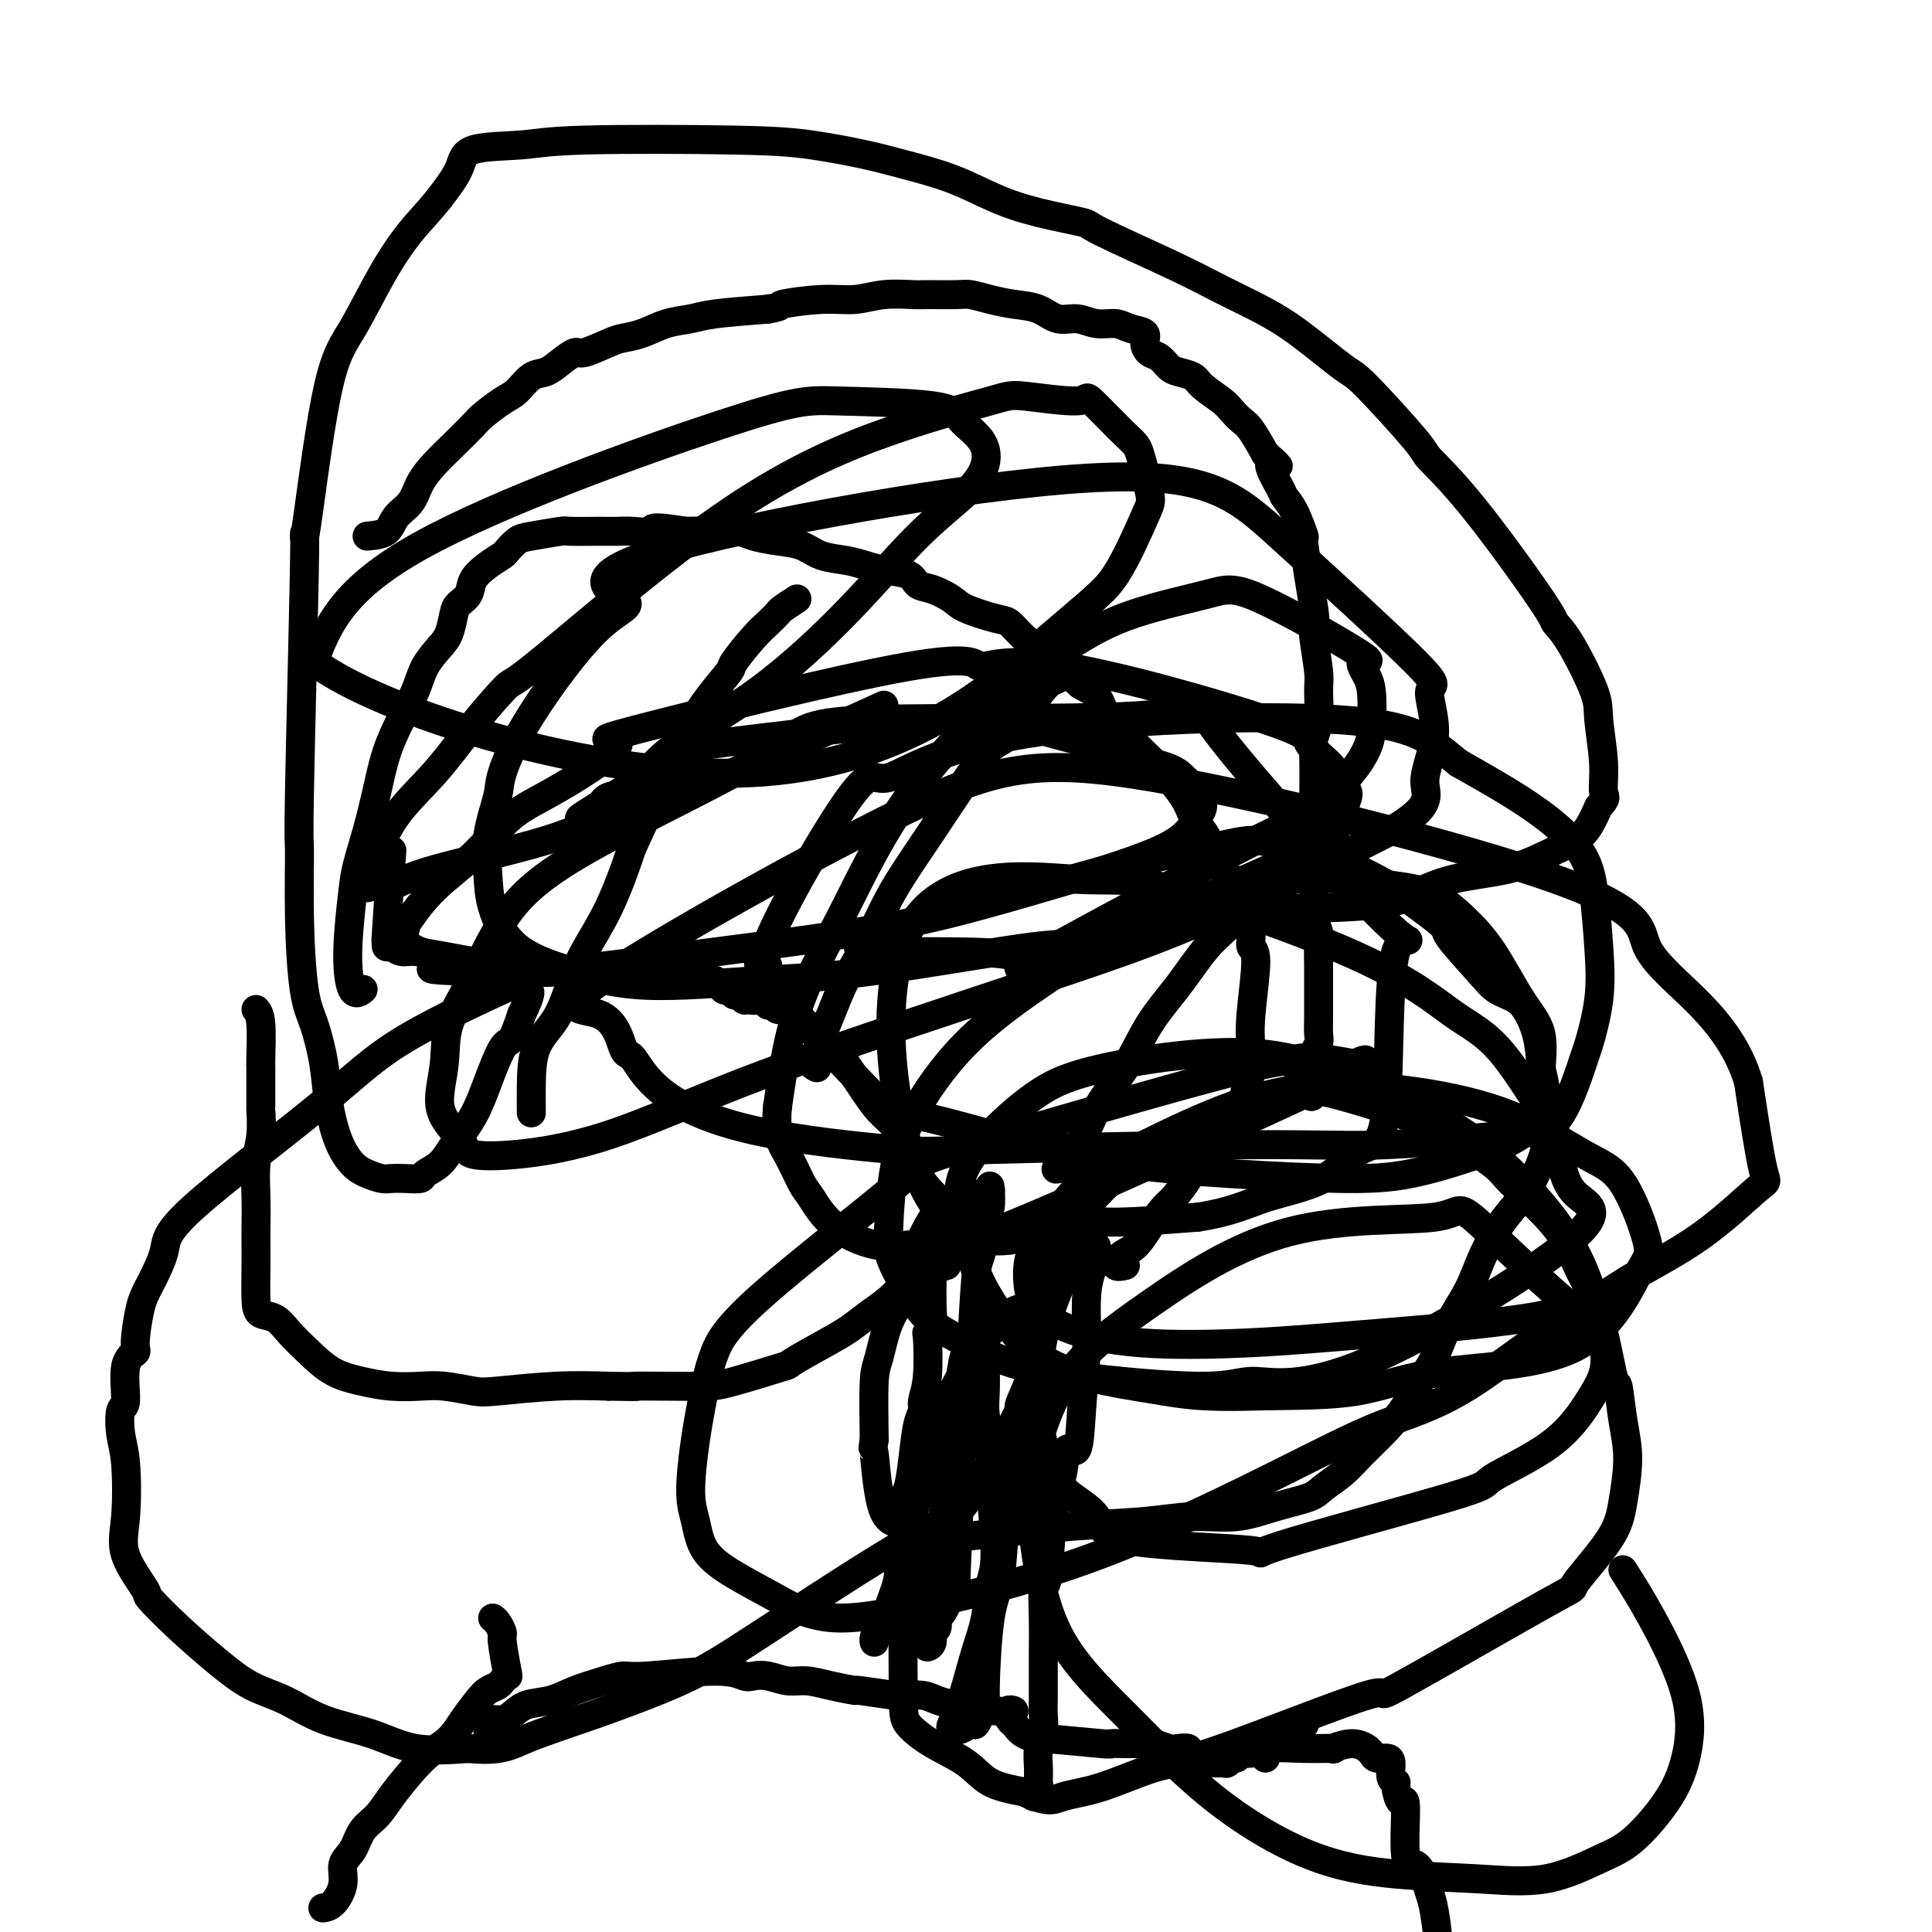
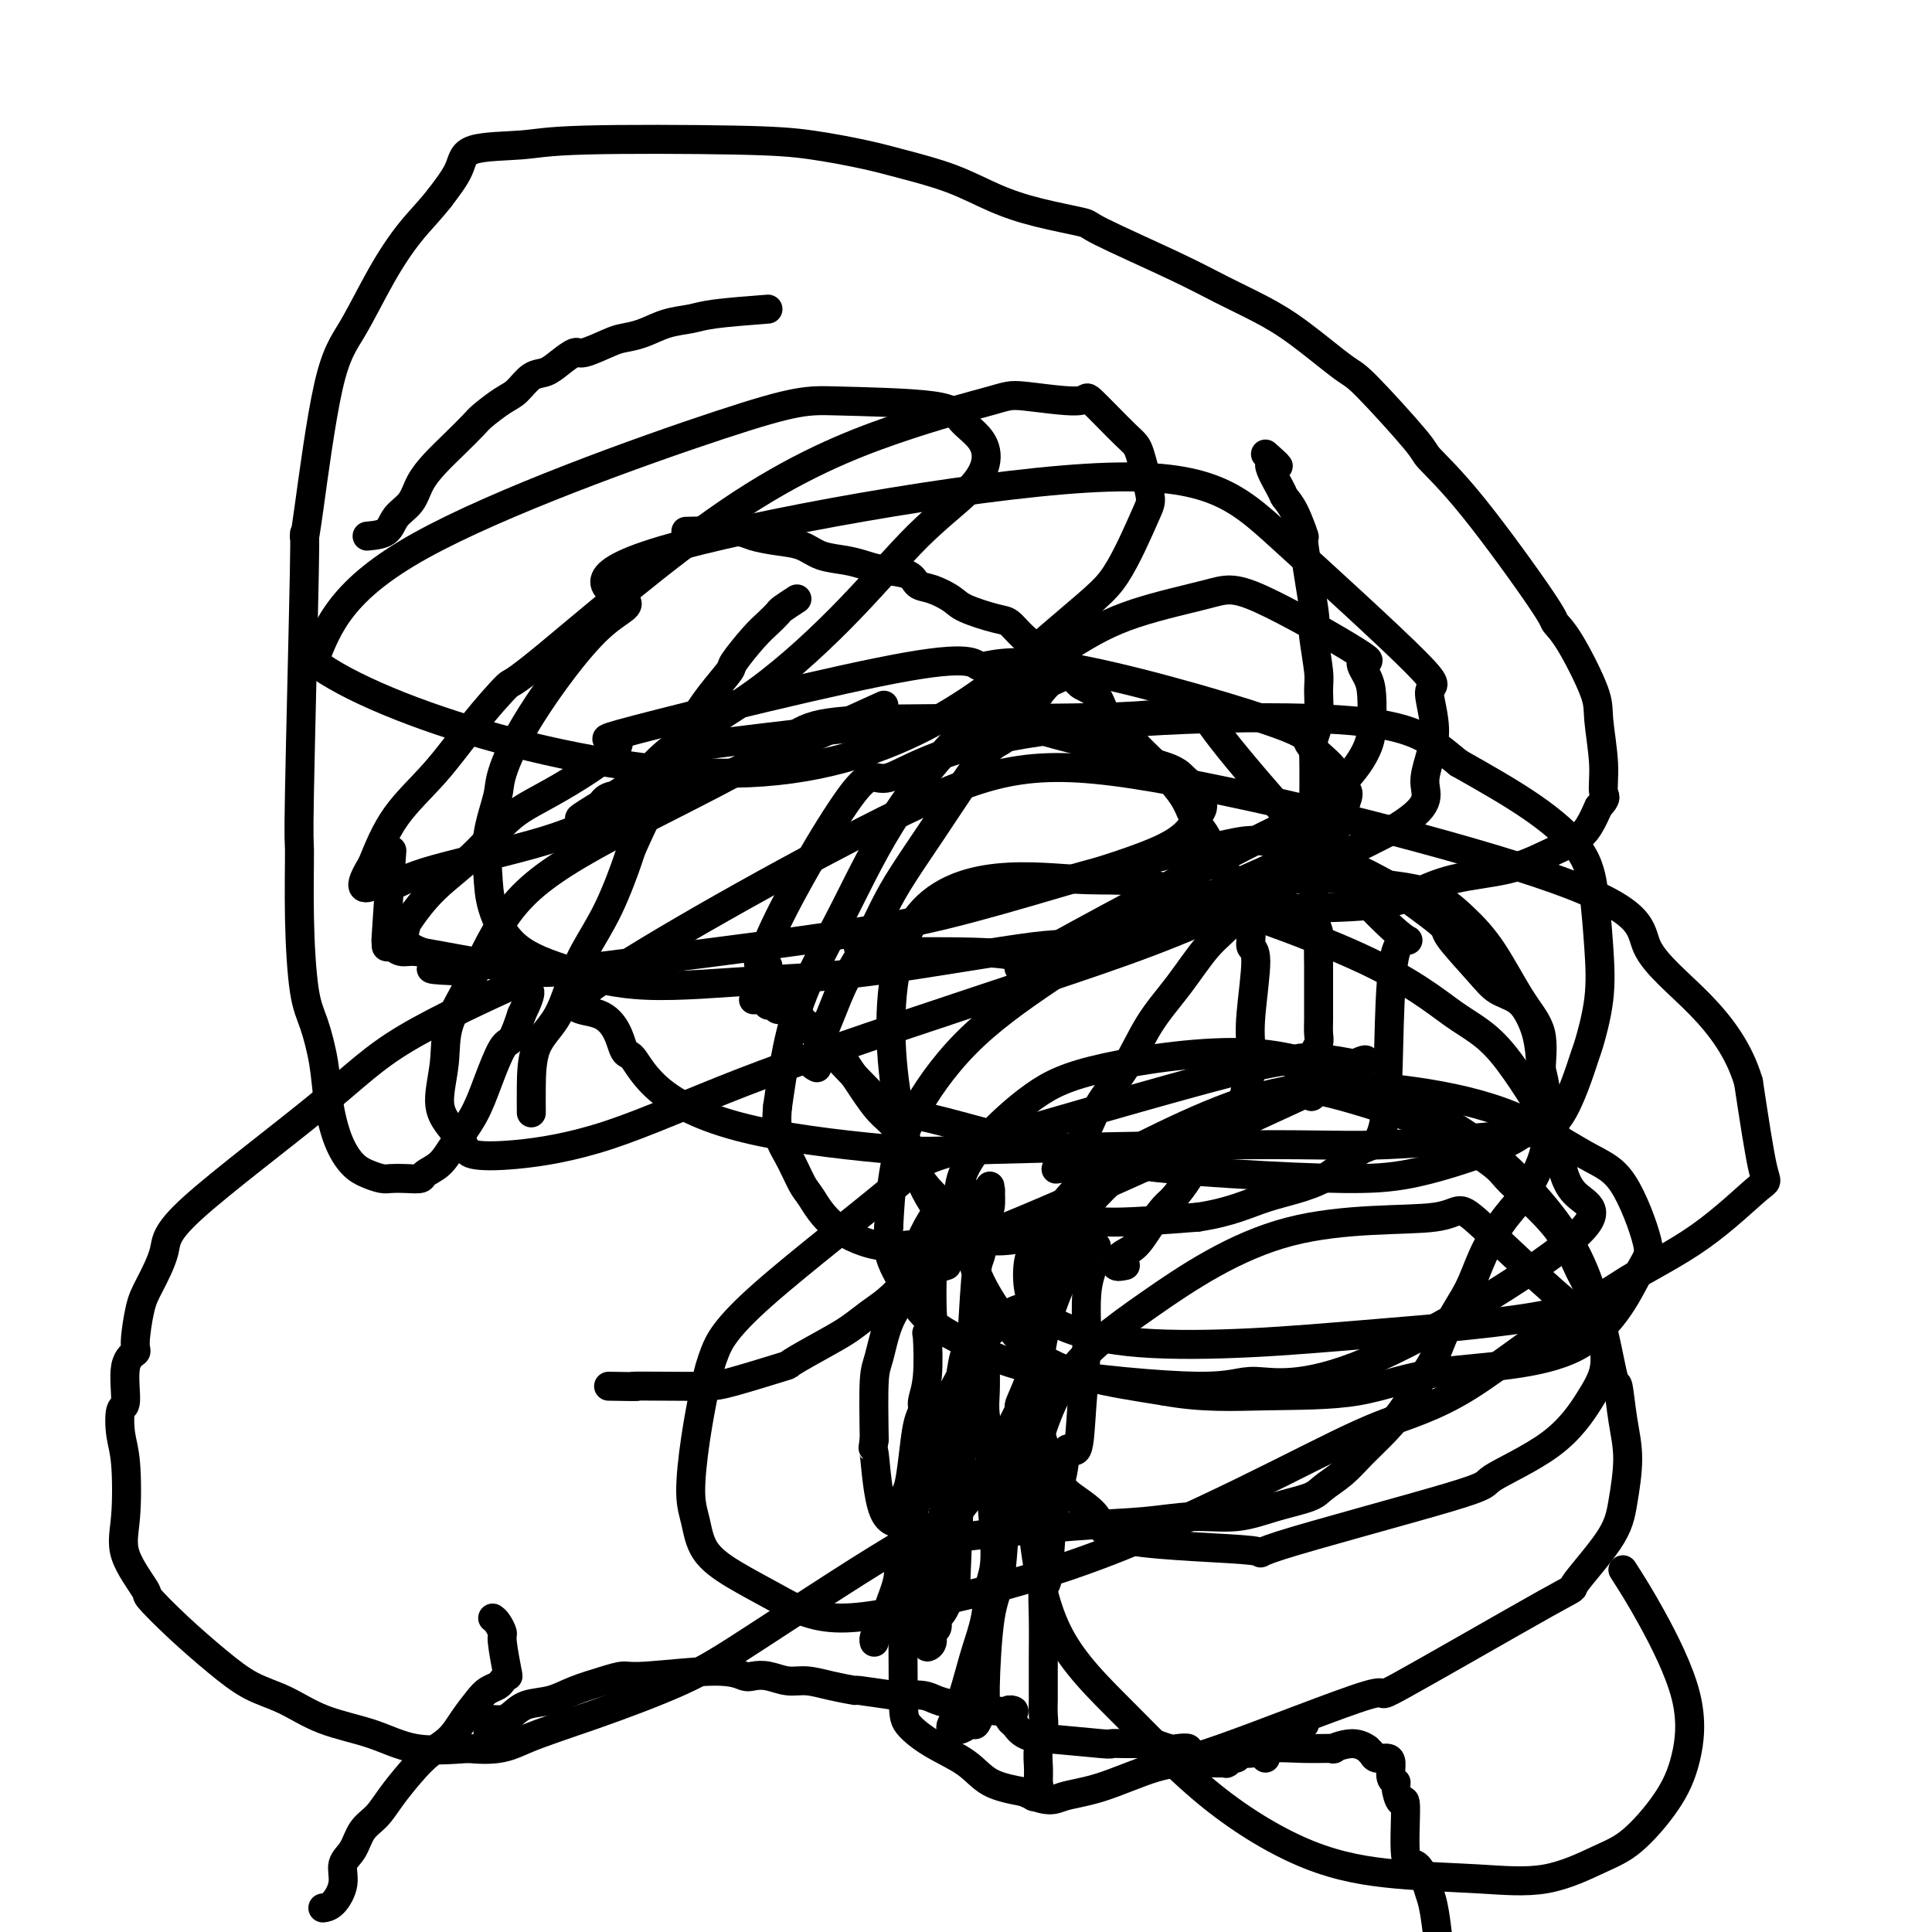
<svg xmlns="http://www.w3.org/2000/svg" viewBox="0 0 400 400" version="1.1">
  <g fill="none" stroke="#000000" stroke-width="6" stroke-linecap="round" stroke-linejoin="round">
    <path d="M101,362c0.017,-2.001 0.035,-4.002 0,-5c-0.035,-0.998 -0.121,-0.992 0,-1c0.121,-0.008 0.450,-0.029 1,0c0.550,0.029 1.320,0.107 2,0c0.680,-0.107 1.269,-0.399 2,-1c0.731,-0.601 1.603,-1.510 3,-2c1.397,-0.490 3.319,-0.561 5,-1c1.681,-0.439 3.121,-1.247 5,-2c1.879,-0.753 4.198,-1.452 6,-2c1.802,-0.548 3.087,-0.945 4,-1c0.913,-0.055 1.454,0.233 5,0c3.546,-0.233 10.097,-0.987 14,-1c3.903,-0.013 5.159,0.714 6,1c0.841,0.286 1.269,0.132 2,0c0.731,-0.132 1.767,-0.242 3,0c1.233,0.242 2.663,0.834 4,1c1.337,0.166 2.580,-0.095 4,0c1.420,0.095 3.018,0.548 5,1c1.982,0.452 4.348,0.905 5,1c0.652,0.095 -0.410,-0.168 1,0c1.410,0.168 5.291,0.767 7,1c1.709,0.233 1.246,0.100 2,0c0.754,-0.100 2.725,-0.167 4,0c1.275,0.167 1.853,0.567 3,1c1.147,0.433 2.864,0.900 4,1c1.136,0.100 1.690,-0.165 2,0c0.310,0.165 0.374,0.762 1,1c0.626,0.238 1.813,0.119 3,0" />
    <path d="M204,354c8.105,0.970 5.869,-0.104 5,0c-0.869,0.104 -0.369,1.386 0,2c0.369,0.614 0.608,0.561 1,1c0.392,0.439 0.936,1.372 2,2c1.064,0.628 2.648,0.953 3,1c0.352,0.047 -0.527,-0.184 2,0c2.527,0.184 8.460,0.782 11,1c2.540,0.218 1.687,0.058 2,0c0.313,-0.058 1.793,-0.012 3,0c1.207,0.012 2.143,-0.011 3,0c0.857,0.011 1.635,0.055 2,0c0.365,-0.055 0.316,-0.208 1,0c0.684,0.208 2.100,0.777 3,1c0.900,0.223 1.285,0.098 2,0c0.715,-0.098 1.761,-0.171 2,0c0.239,0.171 -0.329,0.585 0,1c0.329,0.415 1.553,0.829 2,1c0.447,0.171 0.115,0.098 0,0c-0.115,-0.098 -0.013,-0.222 0,0c0.013,0.222 -0.063,0.791 0,1c0.063,0.209 0.265,0.057 1,0c0.735,-0.057 2.004,-0.019 3,0c0.996,0.019 1.721,0.020 2,0c0.279,-0.020 0.114,-0.061 0,0c-0.114,0.061 -0.175,0.222 0,0c0.175,-0.222 0.586,-0.829 1,-1c0.414,-0.171 0.833,0.094 1,0c0.167,-0.094 0.084,-0.547 0,-1" />
    <path d="M256,363c6.523,0.220 2.330,-0.730 1,-1c-1.330,-0.270 0.202,0.139 1,0c0.798,-0.139 0.861,-0.824 1,-1c0.139,-0.176 0.353,0.159 1,0c0.647,-0.159 1.727,-0.813 2,-1c0.273,-0.187 -0.260,0.093 0,0c0.260,-0.093 1.312,-0.560 2,-1c0.688,-0.440 1.011,-0.854 1,-1c-0.011,-0.146 -0.358,-0.025 0,0c0.358,0.025 1.420,-0.046 2,0c0.580,0.046 0.677,0.208 1,0c0.323,-0.208 0.871,-0.788 1,-1c0.129,-0.212 -0.161,-0.057 0,0c0.161,0.057 0.774,0.015 1,0c0.226,-0.015 0.065,-0.004 0,0c-0.065,0.004 -0.032,0.002 0,0" />
    <path d="M196,262c-1.267,0.401 -2.535,0.803 -3,1c-0.465,0.197 -0.128,0.191 0,0c0.128,-0.191 0.048,-0.566 0,1c-0.048,1.566 -0.064,5.072 0,7c0.064,1.928 0.209,2.278 0,3c-0.209,0.722 -0.773,1.818 -1,2c-0.227,0.182 -0.116,-0.548 0,1c0.116,1.548 0.238,5.374 0,8c-0.238,2.626 -0.837,4.052 -1,5c-0.163,0.948 0.110,1.420 0,2c-0.110,0.580 -0.603,1.270 -1,3c-0.397,1.730 -0.699,4.500 -1,7c-0.301,2.500 -0.602,4.731 -1,6c-0.398,1.269 -0.894,1.578 -1,3c-0.106,1.422 0.178,3.957 0,6c-0.178,2.043 -0.817,3.594 -1,5c-0.183,1.406 0.091,2.666 0,4c-0.091,1.334 -0.545,2.742 -1,4c-0.455,1.258 -0.909,2.364 -1,3c-0.091,0.636 0.182,0.800 0,1c-0.182,0.200 -0.819,0.436 -1,1c-0.181,0.564 0.095,1.458 0,2c-0.095,0.542 -0.562,0.733 -1,1c-0.438,0.267 -0.849,0.610 -1,1c-0.151,0.390 -0.043,0.826 0,1c0.043,0.174 0.022,0.087 0,0" />
    <path d="M226,263c-0.416,1.364 -0.831,2.729 -1,5c-0.169,2.271 -0.091,5.449 0,7c0.091,1.551 0.194,1.476 0,4c-0.194,2.524 -0.686,7.647 -1,12c-0.314,4.353 -0.451,7.934 -1,9c-0.549,1.066 -1.510,-0.384 -2,0c-0.490,0.384 -0.510,2.601 -1,5c-0.490,2.399 -1.452,4.979 -2,9c-0.548,4.021 -0.683,9.483 -1,12c-0.317,2.517 -0.817,2.091 -1,3c-0.183,0.909 -0.049,3.155 0,6c0.049,2.845 0.013,6.288 0,8c-0.013,1.712 -0.002,1.693 0,3c0.002,1.307 -0.003,3.942 0,5c0.003,1.058 0.015,0.541 0,1c-0.015,0.459 -0.057,1.895 0,3c0.057,1.105 0.212,1.879 0,3c-0.212,1.121 -0.793,2.590 -1,4c-0.207,1.410 -0.041,2.760 0,4c0.041,1.240 -0.041,2.371 0,3c0.041,0.629 0.207,0.757 0,1c-0.207,0.243 -0.788,0.601 -1,1c-0.212,0.399 -0.057,0.838 0,1c0.057,0.162 0.016,0.046 0,0c-0.016,-0.046 -0.008,-0.023 0,0" />
    <path d="M227,258c-0.782,-0.072 -1.564,-0.144 -2,0c-0.436,0.144 -0.526,0.503 -1,1c-0.474,0.497 -1.333,1.132 -2,2c-0.667,0.868 -1.141,1.968 -2,4c-0.859,2.032 -2.104,4.997 -3,8c-0.896,3.003 -1.443,6.046 -2,10c-0.557,3.954 -1.122,8.820 -2,13c-0.878,4.180 -2.067,7.673 -3,11c-0.933,3.327 -1.608,6.487 -2,10c-0.392,3.513 -0.500,7.377 -1,10c-0.500,2.623 -1.391,4.003 -2,8c-0.609,3.997 -0.936,10.611 -1,14c-0.064,3.389 0.134,3.553 0,4c-0.134,0.447 -0.600,1.178 -1,2c-0.400,0.822 -0.733,1.737 -1,2c-0.267,0.263 -0.467,-0.125 -1,0c-0.533,0.125 -1.397,0.763 -2,1c-0.603,0.237 -0.944,0.075 -1,0c-0.056,-0.075 0.173,-0.061 0,0c-0.173,0.061 -0.748,0.171 -1,0c-0.252,-0.171 -0.180,-0.622 0,-1c0.180,-0.378 0.467,-0.681 1,-2c0.533,-1.319 1.310,-3.653 2,-6c0.690,-2.347 1.293,-4.706 2,-7c0.707,-2.294 1.520,-4.522 2,-7c0.480,-2.478 0.629,-5.206 1,-7c0.371,-1.794 0.963,-2.656 1,-6c0.037,-3.344 -0.482,-9.172 -1,-15" />
    <path d="M205,307c-0.094,-3.830 0.171,-5.906 0,-8c-0.171,-2.094 -0.778,-4.205 -1,-6c-0.222,-1.795 -0.060,-3.275 0,-5c0.060,-1.725 0.016,-3.695 0,-5c-0.016,-1.305 -0.004,-1.945 0,-2c0.004,-0.055 0.002,0.475 0,0c-0.002,-0.475 -0.003,-1.955 0,-3c0.003,-1.045 0.011,-1.654 0,-2c-0.011,-0.346 -0.041,-0.428 0,-1c0.041,-0.572 0.155,-1.634 0,-2c-0.155,-0.366 -0.578,-0.037 -1,0c-0.422,0.037 -0.845,-0.218 -1,0c-0.155,0.218 -0.044,0.908 0,1c0.044,0.092 0.021,-0.413 0,0c-0.021,0.413 -0.038,1.745 0,3c0.038,1.255 0.133,2.433 0,3c-0.133,0.567 -0.495,0.523 -1,0c-0.505,-0.523 -1.155,-1.524 -2,4c-0.845,5.524 -1.887,17.573 -3,25c-1.113,7.427 -2.298,10.231 -3,13c-0.702,2.769 -0.921,5.503 -1,8c-0.079,2.497 -0.017,4.758 0,6c0.017,1.242 -0.011,1.464 0,2c0.011,0.536 0.059,1.385 0,2c-0.059,0.615 -0.227,0.995 0,1c0.227,0.005 0.848,-0.363 1,-1c0.152,-0.637 -0.164,-1.541 0,-2c0.164,-0.459 0.807,-0.474 1,-1c0.193,-0.526 -0.063,-1.565 0,-2c0.063,-0.435 0.447,-0.267 1,-1c0.553,-0.733 1.277,-2.366 2,-4" />
    <path d="M197,330c0.952,-1.570 0.833,-0.494 1,-5c0.167,-4.506 0.622,-14.594 1,-22c0.378,-7.406 0.679,-12.130 1,-15c0.321,-2.870 0.661,-3.884 1,-8c0.339,-4.116 0.678,-11.333 1,-15c0.322,-3.667 0.626,-3.784 1,-5c0.374,-1.216 0.818,-3.530 1,-5c0.182,-1.470 0.101,-2.096 0,-3c-0.101,-0.904 -0.222,-2.084 0,-3c0.222,-0.916 0.788,-1.566 1,-2c0.212,-0.434 0.071,-0.652 0,-1c-0.071,-0.348 -0.070,-0.825 0,0c0.070,0.825 0.211,2.953 0,4c-0.211,1.047 -0.775,1.013 -1,1c-0.225,-0.013 -0.113,-0.007 0,0" />
    <path d="M201,258c-0.328,-0.773 -0.657,-1.546 -1,-2c-0.343,-0.454 -0.701,-0.588 -1,-1c-0.299,-0.412 -0.541,-1.102 -1,-2c-0.459,-0.898 -1.137,-2.005 -2,-3c-0.863,-0.995 -1.910,-1.878 -3,-3c-1.090,-1.122 -2.221,-2.481 -3,-4c-0.779,-1.519 -1.205,-3.196 -2,-5c-0.795,-1.804 -1.957,-3.734 -3,-5c-1.043,-1.266 -1.965,-1.869 -3,-3c-1.035,-1.131 -2.183,-2.791 -3,-4c-0.817,-1.209 -1.302,-1.965 -2,-3c-0.698,-1.035 -1.609,-2.347 -2,-3c-0.391,-0.653 -0.262,-0.647 -1,-1c-0.738,-0.353 -2.344,-1.064 -3,-2c-0.656,-0.936 -0.364,-2.097 -1,-3c-0.636,-0.903 -2.202,-1.547 -3,-2c-0.798,-0.453 -0.829,-0.713 -1,-1c-0.171,-0.287 -0.481,-0.599 -1,-1c-0.519,-0.401 -1.248,-0.891 -2,-1c-0.752,-0.109 -1.526,0.163 -2,0c-0.474,-0.163 -0.648,-0.762 -1,-1c-0.352,-0.238 -0.883,-0.116 -1,0c-0.117,0.116 0.180,0.227 0,0c-0.180,-0.227 -0.835,-0.793 -1,-1c-0.165,-0.207 0.162,-0.055 0,0c-0.162,0.055 -0.813,0.015 -1,0c-0.187,-0.015 0.089,-0.004 0,0c-0.089,0.004 -0.545,0.002 -1,0" />
-     <path d="M156,207c-2.118,-1.078 -0.413,-0.274 0,0c0.413,0.274 -0.467,0.017 -1,0c-0.533,-0.017 -0.720,0.206 -1,0c-0.280,-0.206 -0.652,-0.843 -1,-1c-0.348,-0.157 -0.672,0.164 -1,0c-0.328,-0.164 -0.662,-0.814 -1,-1c-0.338,-0.186 -0.682,0.094 -1,0c-0.318,-0.094 -0.610,-0.560 -1,-1c-0.390,-0.440 -0.878,-0.854 -1,-1c-0.122,-0.146 0.124,-0.025 0,0c-0.124,0.025 -0.617,-0.046 -1,0c-0.383,0.046 -0.657,0.208 -1,0c-0.343,-0.208 -0.754,-0.788 -1,-1c-0.246,-0.212 -0.325,-0.057 -1,0c-0.675,0.057 -1.945,0.016 -3,0c-1.055,-0.016 -1.897,-0.008 -3,0c-1.103,0.008 -2.469,0.016 -3,0c-0.531,-0.016 -0.227,-0.057 -1,0c-0.773,0.057 -2.623,0.211 -4,0c-1.377,-0.211 -2.281,-0.789 -4,-1c-1.719,-0.211 -4.252,-0.057 -6,0c-1.748,0.057 -2.712,0.015 -4,0c-1.288,-0.015 -2.900,-0.004 -4,0c-1.100,0.004 -1.687,0.001 -3,0c-1.313,-0.001 -3.352,-0.000 -5,0c-1.648,0.000 -2.905,0.000 -4,0c-1.095,-0.000 -2.027,-0.000 -3,0c-0.973,0.000 -1.986,0.000 -3,0" />
    <path d="M94,201c-8.284,-0.332 -3.493,-0.662 -2,-1c1.493,-0.338 -0.310,-0.683 -1,-1c-0.690,-0.317 -0.266,-0.606 -1,-1c-0.734,-0.394 -2.628,-0.895 -4,-1c-1.372,-0.105 -2.224,0.184 -3,0c-0.776,-0.184 -1.476,-0.841 -2,-1c-0.524,-0.159 -0.874,0.179 -1,0c-0.126,-0.179 -0.030,-0.874 0,-1c0.030,-0.126 -0.006,0.317 0,0c0.006,-0.317 0.053,-1.394 0,-1c-0.053,0.394 -0.207,2.260 0,-1c0.207,-3.260 0.773,-11.646 1,-15c0.227,-3.354 0.113,-1.677 0,0" />
    <path d="M233,262c-0.886,0.190 -1.772,0.381 -2,0c-0.228,-0.381 0.203,-1.332 1,-2c0.797,-0.668 1.961,-1.053 3,-2c1.039,-0.947 1.954,-2.456 3,-4c1.046,-1.544 2.223,-3.123 3,-4c0.777,-0.877 1.153,-1.052 2,-2c0.847,-0.948 2.166,-2.670 3,-4c0.834,-1.330 1.183,-2.269 2,-3c0.817,-0.731 2.103,-1.252 3,-2c0.897,-0.748 1.407,-1.721 2,-3c0.593,-1.279 1.270,-2.865 2,-4c0.730,-1.135 1.515,-1.819 2,-3c0.485,-1.181 0.671,-2.859 1,-4c0.329,-1.141 0.802,-1.743 1,-3c0.198,-1.257 0.120,-3.167 0,-5c-0.120,-1.833 -0.284,-3.590 0,-7c0.284,-3.410 1.016,-8.474 1,-11c-0.016,-2.526 -0.781,-2.515 -1,-3c-0.219,-0.485 0.107,-1.467 0,-3c-0.107,-1.533 -0.647,-3.618 -1,-5c-0.353,-1.382 -0.517,-2.061 -1,-3c-0.483,-0.939 -1.284,-2.137 -2,-3c-0.716,-0.863 -1.347,-1.389 -2,-2c-0.653,-0.611 -1.326,-1.305 -2,-2" />
    <path d="M251,178c-1.431,-3.142 -1.009,-3.495 -1,-4c0.009,-0.505 -0.395,-1.160 -1,-2c-0.605,-0.840 -1.411,-1.866 -2,-3c-0.589,-1.134 -0.961,-2.376 -2,-4c-1.039,-1.624 -2.744,-3.630 -4,-5c-1.256,-1.370 -2.065,-2.104 -3,-3c-0.935,-0.896 -1.998,-1.956 -3,-3c-1.002,-1.044 -1.943,-2.073 -3,-3c-1.057,-0.927 -2.231,-1.752 -3,-3c-0.769,-1.248 -1.135,-2.921 -2,-4c-0.865,-1.079 -2.230,-1.566 -3,-2c-0.770,-0.434 -0.944,-0.817 -2,-2c-1.056,-1.183 -2.993,-3.167 -4,-4c-1.007,-0.833 -1.085,-0.517 -2,-1c-0.915,-0.483 -2.666,-1.767 -4,-3c-1.334,-1.233 -2.251,-2.414 -3,-3c-0.749,-0.586 -1.332,-0.576 -3,-1c-1.668,-0.424 -4.422,-1.283 -6,-2c-1.578,-0.717 -1.979,-1.291 -3,-2c-1.021,-0.709 -2.660,-1.552 -4,-2c-1.340,-0.448 -2.380,-0.502 -3,-1c-0.620,-0.498 -0.819,-1.442 -2,-2c-1.181,-0.558 -3.343,-0.731 -5,-1c-1.657,-0.269 -2.808,-0.635 -4,-1c-1.192,-0.365 -2.423,-0.727 -4,-1c-1.577,-0.273 -3.498,-0.455 -5,-1c-1.502,-0.545 -2.585,-1.453 -4,-2c-1.415,-0.547 -3.163,-0.734 -5,-1c-1.837,-0.266 -3.764,-0.610 -5,-1c-1.236,-0.390 -1.782,-0.826 -4,-1c-2.218,-0.174 -6.109,-0.087 -10,0" />
-     <path d="M142,110c-8.497,-1.392 -6.740,-0.373 -7,0c-0.260,0.373 -2.537,0.099 -4,0c-1.463,-0.099 -2.111,-0.023 -3,0c-0.889,0.023 -2.020,-0.006 -4,0c-1.980,0.006 -4.811,0.047 -6,0c-1.189,-0.047 -0.737,-0.182 -2,0c-1.263,0.182 -4.242,0.681 -6,1c-1.758,0.319 -2.296,0.458 -3,1c-0.704,0.542 -1.574,1.486 -2,2c-0.426,0.514 -0.408,0.599 -1,1c-0.592,0.401 -1.794,1.117 -3,2c-1.206,0.883 -2.417,1.934 -3,3c-0.583,1.066 -0.539,2.147 -1,3c-0.461,0.853 -1.426,1.480 -2,2c-0.574,0.520 -0.758,0.934 -1,2c-0.242,1.066 -0.543,2.782 -1,4c-0.457,1.218 -1.071,1.936 -2,3c-0.929,1.064 -2.174,2.473 -3,4c-0.826,1.527 -1.232,3.172 -2,5c-0.768,1.828 -1.897,3.840 -3,6c-1.103,2.160 -2.179,4.468 -3,7c-0.821,2.532 -1.387,5.286 -2,8c-0.613,2.714 -1.273,5.387 -2,8c-0.727,2.613 -1.522,5.166 -2,7c-0.478,1.834 -0.639,2.950 -1,6c-0.361,3.050 -0.921,8.034 -1,12c-0.079,3.966 0.325,6.914 1,8c0.675,1.086 1.621,0.310 2,0c0.379,-0.310 0.189,-0.155 0,0" />
    <path d="M165,124c-1.200,0.779 -2.399,1.557 -3,2c-0.601,0.443 -0.603,0.549 -1,1c-0.397,0.451 -1.190,1.245 -2,2c-0.810,0.755 -1.638,1.471 -3,3c-1.362,1.529 -3.259,3.872 -4,5c-0.741,1.128 -0.325,1.042 -1,2c-0.675,0.958 -2.441,2.960 -4,5c-1.559,2.040 -2.912,4.118 -4,6c-1.088,1.882 -1.912,3.569 -4,8c-2.088,4.431 -5.441,11.607 -7,15c-1.559,3.393 -1.325,3.005 -2,5c-0.675,1.995 -2.258,6.375 -4,10c-1.742,3.625 -3.644,6.495 -5,9c-1.356,2.505 -2.167,4.644 -3,7c-0.833,2.356 -1.687,4.930 -3,7c-1.313,2.070 -3.084,3.637 -4,6c-0.916,2.363 -0.977,5.521 -1,8c-0.023,2.479 -0.006,4.280 0,5c0.006,0.720 0.003,0.360 0,0" />
    <path d="M223,139c-0.780,-0.091 -1.560,-0.181 -2,0c-0.440,0.181 -0.541,0.635 -1,1c-0.459,0.365 -1.276,0.643 -2,1c-0.724,0.357 -1.357,0.794 -3,3c-1.643,2.206 -4.298,6.181 -6,8c-1.702,1.819 -2.450,1.480 -4,3c-1.550,1.520 -3.901,4.897 -6,8c-2.099,3.103 -3.944,5.930 -6,9c-2.056,3.070 -4.322,6.382 -6,9c-1.678,2.618 -2.768,4.542 -4,7c-1.232,2.458 -2.606,5.449 -4,8c-1.394,2.551 -2.809,4.662 -4,7c-1.191,2.338 -2.158,4.903 -3,7c-0.842,2.097 -1.560,3.725 -2,5c-0.440,1.275 -0.602,2.197 -1,3c-0.398,0.803 -1.030,1.485 -1,2c0.030,0.515 0.723,0.861 1,1c0.277,0.139 0.139,0.069 0,0" />
    <path d="M272,179c-0.701,0.469 -1.401,0.938 -2,1c-0.599,0.062 -1.096,-0.283 -2,0c-0.904,0.283 -2.214,1.195 -3,2c-0.786,0.805 -1.048,1.504 -2,2c-0.952,0.496 -2.596,0.789 -4,2c-1.404,1.211 -2.569,3.340 -4,5c-1.431,1.660 -3.128,2.851 -5,5c-1.872,2.149 -3.919,5.257 -6,8c-2.081,2.743 -4.197,5.122 -6,8c-1.803,2.878 -3.293,6.256 -5,9c-1.707,2.744 -3.631,4.854 -5,7c-1.369,2.146 -2.182,4.326 -3,6c-0.818,1.674 -1.642,2.840 -2,4c-0.358,1.160 -0.250,2.312 -1,3c-0.750,0.688 -2.357,0.911 -3,1c-0.643,0.089 -0.321,0.045 0,0" />
    <path d="M262,364c-0.181,-0.848 -0.362,-1.696 1,-2c1.362,-0.304 4.268,-0.063 7,0c2.732,0.063 5.292,-0.050 6,0c0.708,0.050 -0.434,0.265 0,0c0.434,-0.265 2.444,-1.009 4,-1c1.556,0.009 2.658,0.773 3,1c0.342,0.227 -0.076,-0.082 0,0c0.076,0.082 0.646,0.554 1,1c0.354,0.446 0.491,0.866 1,1c0.509,0.134 1.390,-0.016 2,0c0.610,0.016 0.951,0.199 1,1c0.049,0.801 -0.193,2.219 0,3c0.193,0.781 0.821,0.925 1,1c0.179,0.075 -0.090,0.081 0,1c0.090,0.919 0.539,2.753 1,3c0.461,0.247 0.936,-1.091 1,1c0.064,2.091 -0.281,7.611 0,10c0.281,2.389 1.190,1.647 2,2c0.810,0.353 1.523,1.803 2,3c0.477,1.197 0.719,2.142 1,3c0.281,0.858 0.600,1.628 1,4c0.400,2.372 0.880,6.347 1,9c0.120,2.653 -0.122,3.983 0,5c0.122,1.017 0.606,1.719 1,2c0.394,0.281 0.697,0.140 1,0" />
-     <path d="M300,412c2.038,7.530 1.134,2.853 1,1c-0.134,-1.853 0.502,-0.884 1,0c0.498,0.884 0.856,1.681 1,2c0.144,0.319 0.072,0.159 0,0" />
    <path d="M102,335c0.302,0.210 0.604,0.420 1,1c0.396,0.580 0.888,1.532 1,2c0.112,0.468 -0.154,0.454 0,2c0.154,1.546 0.729,4.651 1,6c0.271,1.349 0.239,0.940 0,1c-0.239,0.060 -0.686,0.588 -1,1c-0.314,0.412 -0.495,0.708 -1,1c-0.505,0.292 -1.335,0.580 -2,1c-0.665,0.420 -1.167,0.971 -2,2c-0.833,1.029 -1.998,2.536 -3,4c-1.002,1.464 -1.843,2.885 -3,4c-1.157,1.115 -2.632,1.925 -4,3c-1.368,1.075 -2.631,2.416 -4,4c-1.369,1.584 -2.844,3.410 -4,5c-1.156,1.590 -1.993,2.945 -3,4c-1.007,1.055 -2.184,1.810 -3,3c-0.816,1.190 -1.270,2.816 -2,4c-0.730,1.184 -1.737,1.925 -2,3c-0.263,1.075 0.218,2.484 0,4c-0.218,1.516 -1.136,3.139 -2,4c-0.864,0.861 -1.676,0.960 -2,1c-0.324,0.040 -0.162,0.020 0,0" />
    <path d="M76,111c1.544,-0.148 3.087,-0.297 4,-1c0.913,-0.703 1.194,-1.961 2,-3c0.806,-1.039 2.135,-1.858 3,-3c0.865,-1.142 1.265,-2.608 2,-4c0.735,-1.392 1.803,-2.709 3,-4c1.197,-1.291 2.522,-2.557 4,-4c1.478,-1.443 3.109,-3.063 4,-4c0.891,-0.937 1.043,-1.192 2,-2c0.957,-0.808 2.720,-2.169 4,-3c1.280,-0.831 2.077,-1.131 3,-2c0.923,-0.869 1.974,-2.308 3,-3c1.026,-0.692 2.029,-0.637 3,-1c0.971,-0.363 1.911,-1.144 3,-2c1.089,-0.856 2.327,-1.786 3,-2c0.673,-0.214 0.779,0.290 2,0c1.221,-0.290 3.555,-1.373 5,-2c1.445,-0.627 2.002,-0.798 3,-1c0.998,-0.202 2.439,-0.435 4,-1c1.561,-0.565 3.243,-1.461 5,-2c1.757,-0.539 3.588,-0.722 5,-1c1.412,-0.278 2.403,-0.651 5,-1c2.597,-0.349 6.798,-0.675 11,-1" />
-     <path d="M159,64c3.537,-0.626 1.879,-0.689 3,-1c1.121,-0.311 5.020,-0.868 8,-1c2.980,-0.132 5.039,0.161 7,0c1.961,-0.161 3.822,-0.776 6,-1c2.178,-0.224 4.672,-0.057 6,0c1.328,0.057 1.491,0.005 3,0c1.509,-0.005 4.364,0.039 6,0c1.636,-0.039 2.054,-0.160 3,0c0.946,0.160 2.419,0.602 4,1c1.581,0.398 3.269,0.752 5,1c1.731,0.248 3.506,0.391 5,1c1.494,0.609 2.706,1.683 4,2c1.294,0.317 2.670,-0.123 4,0c1.330,0.123 2.615,0.809 4,1c1.385,0.191 2.871,-0.114 4,0c1.129,0.114 1.902,0.645 3,1c1.098,0.355 2.521,0.533 3,1c0.479,0.467 0.014,1.225 0,2c-0.014,0.775 0.423,1.569 1,2c0.577,0.431 1.293,0.499 2,1c0.707,0.501 1.404,1.436 2,2c0.596,0.564 1.090,0.756 2,1c0.910,0.244 2.236,0.541 3,1c0.764,0.459 0.966,1.079 2,2c1.034,0.921 2.899,2.142 4,3c1.101,0.858 1.440,1.354 2,2c0.560,0.646 1.343,1.443 2,2c0.657,0.557 1.188,0.873 2,2c0.812,1.127 1.906,3.063 3,5" />
    <path d="M262,94c4.911,4.352 1.688,1.733 1,2c-0.688,0.267 1.159,3.422 2,5c0.841,1.578 0.678,1.579 1,2c0.322,0.421 1.130,1.260 2,3c0.870,1.740 1.801,4.380 2,5c0.199,0.620 -0.335,-0.781 0,2c0.335,2.781 1.540,9.742 2,13c0.460,3.258 0.177,2.811 0,3c-0.177,0.189 -0.247,1.013 0,3c0.247,1.987 0.812,5.138 1,7c0.188,1.862 -0.002,2.436 0,4c0.002,1.564 0.197,4.117 0,6c-0.197,1.883 -0.785,3.097 -1,4c-0.215,0.903 -0.058,1.497 0,4c0.058,2.503 0.016,6.917 0,9c-0.016,2.083 -0.005,1.835 0,3c0.005,1.165 0.005,3.743 0,6c-0.005,2.257 -0.015,4.192 0,6c0.015,1.808 0.057,3.487 0,5c-0.057,1.513 -0.211,2.859 0,4c0.211,1.141 0.789,2.075 1,3c0.211,0.925 0.057,1.840 0,3c-0.057,1.160 -0.015,2.566 0,4c0.015,1.434 0.005,2.898 0,4c-0.005,1.102 -0.005,1.843 0,3c0.005,1.157 0.015,2.730 0,4c-0.015,1.270 -0.056,2.237 0,3c0.056,0.763 0.207,1.321 0,2c-0.207,0.679 -0.774,1.480 -1,2c-0.226,0.520 -0.113,0.760 0,1" />
    <path d="M272,219c-0.243,14.797 -0.850,5.289 -1,2c-0.150,-3.289 0.156,-0.359 0,1c-0.156,1.359 -0.774,1.149 -1,1c-0.226,-0.149 -0.061,-0.236 0,0c0.061,0.236 0.016,0.794 0,1c-0.016,0.206 -0.005,0.059 0,0c0.005,-0.059 0.002,-0.029 0,0" />
-     <path d="M53,209c0.423,0.522 0.845,1.045 1,3c0.155,1.955 0.041,5.343 0,7c-0.041,1.657 -0.010,1.583 0,2c0.010,0.417 -0.001,1.326 0,3c0.001,1.674 0.014,4.112 0,5c-0.014,0.888 -0.056,0.225 0,1c0.056,0.775 0.211,2.987 0,5c-0.211,2.013 -0.789,3.826 -1,6c-0.211,2.174 -0.057,4.707 0,7c0.057,2.293 0.017,4.345 0,6c-0.017,1.655 -0.009,2.914 0,4c0.009,1.086 0.021,1.998 0,4c-0.021,2.002 -0.075,5.094 0,7c0.075,1.906 0.279,2.625 1,3c0.721,0.375 1.959,0.404 3,1c1.041,0.596 1.886,1.757 3,3c1.114,1.243 2.496,2.568 4,4c1.504,1.432 3.131,2.971 5,4c1.869,1.029 3.981,1.547 6,2c2.019,0.453 3.944,0.840 6,1c2.056,0.160 4.244,0.092 6,0c1.756,-0.092 3.081,-0.207 5,0c1.919,0.207 4.432,0.736 6,1c1.568,0.264 2.191,0.263 5,0c2.809,-0.263 7.802,-0.790 12,-1c4.198,-0.210 7.599,-0.105 11,0" />
    <path d="M126,287c8.713,0.156 4.995,0.045 5,0c0.005,-0.045 3.733,-0.023 7,0c3.267,0.023 6.075,0.046 8,0c1.925,-0.046 2.969,-0.161 6,-1c3.031,-0.839 8.050,-2.402 10,-3c1.950,-0.598 0.832,-0.231 2,-1c1.168,-0.769 4.622,-2.673 7,-4c2.378,-1.327 3.678,-2.076 5,-3c1.322,-0.924 2.665,-2.022 4,-3c1.335,-0.978 2.662,-1.836 4,-3c1.338,-1.164 2.686,-2.633 4,-4c1.314,-1.367 2.594,-2.632 4,-4c1.406,-1.368 2.937,-2.839 4,-4c1.063,-1.161 1.659,-2.014 2,-3c0.341,-0.986 0.427,-2.107 1,-3c0.573,-0.893 1.633,-1.560 2,-2c0.367,-0.440 0.042,-0.655 0,-1c-0.042,-0.345 0.197,-0.822 0,-1c-0.197,-0.178 -0.832,-0.057 -1,0c-0.168,0.057 0.132,0.049 0,0c-0.132,-0.049 -0.697,-0.140 -1,0c-0.303,0.140 -0.345,0.511 -1,1c-0.655,0.489 -1.922,1.096 -3,2c-1.078,0.904 -1.966,2.105 -3,4c-1.034,1.895 -2.214,4.486 -3,7c-0.786,2.514 -1.177,4.953 -2,7c-0.823,2.047 -2.076,3.703 -3,6c-0.924,2.297 -1.518,5.234 -2,7c-0.482,1.766 -0.852,2.362 -1,5c-0.148,2.638 -0.074,7.319 0,12" />
    <path d="M181,298c-0.513,3.694 -0.294,0.930 0,3c0.294,2.070 0.664,8.973 2,12c1.336,3.027 3.640,2.177 4,2c0.360,-0.177 -1.223,0.318 1,1c2.223,0.682 8.250,1.552 10,2c1.750,0.448 -0.779,0.476 3,0c3.779,-0.476 13.866,-1.454 21,-2c7.134,-0.546 11.315,-0.660 15,-1c3.685,-0.340 6.872,-0.905 10,-1c3.128,-0.095 6.195,0.282 9,0c2.805,-0.282 5.347,-1.221 8,-2c2.653,-0.779 5.416,-1.397 7,-2c1.584,-0.603 1.988,-1.192 3,-2c1.012,-0.808 2.630,-1.836 4,-3c1.370,-1.164 2.492,-2.465 4,-4c1.508,-1.535 3.403,-3.304 5,-5c1.597,-1.696 2.896,-3.319 4,-5c1.104,-1.681 2.013,-3.420 3,-5c0.987,-1.580 2.052,-3.002 3,-5c0.948,-1.998 1.780,-4.571 3,-7c1.220,-2.429 2.830,-4.714 4,-7c1.170,-2.286 1.901,-4.574 3,-7c1.099,-2.426 2.567,-4.991 4,-7c1.433,-2.009 2.829,-3.464 4,-5c1.171,-1.536 2.115,-3.155 3,-5c0.885,-1.845 1.712,-3.917 2,-6c0.288,-2.083 0.039,-4.176 0,-6c-0.039,-1.824 0.132,-3.378 0,-5c-0.132,-1.622 -0.566,-3.311 -1,-5" />
    <path d="M319,221c-0.171,-5.448 -1.098,-8.070 -2,-10c-0.902,-1.930 -1.779,-3.170 -3,-4c-1.221,-0.830 -2.787,-1.249 -4,-2c-1.213,-0.751 -2.073,-1.833 -4,-4c-1.927,-2.167 -4.919,-5.417 -6,-7c-1.081,-1.583 -0.250,-1.498 -2,-3c-1.750,-1.502 -6.080,-4.591 -8,-6c-1.920,-1.409 -1.428,-1.139 -3,-2c-1.572,-0.861 -5.207,-2.855 -8,-4c-2.793,-1.145 -4.744,-1.443 -7,-2c-2.256,-0.557 -4.816,-1.372 -7,-2c-2.184,-0.628 -3.993,-1.067 -6,-1c-2.007,0.067 -4.213,0.641 -6,1c-1.787,0.359 -3.156,0.502 -6,1c-2.844,0.498 -7.162,1.352 -9,2c-1.838,0.648 -1.195,1.091 -1,2c0.195,0.909 -0.057,2.285 0,3c0.057,0.715 0.422,0.770 1,1c0.578,0.230 1.370,0.637 2,1c0.630,0.363 1.098,0.683 2,1c0.902,0.317 2.237,0.630 3,1c0.763,0.370 0.954,0.797 6,1c5.046,0.203 14.949,0.183 22,0c7.051,-0.183 11.252,-0.527 14,-1c2.748,-0.473 4.045,-1.074 6,-2c1.955,-0.926 4.568,-2.175 8,-3c3.432,-0.825 7.682,-1.224 11,-2c3.318,-0.776 5.704,-1.930 8,-3c2.296,-1.070 4.503,-2.057 6,-3c1.497,-0.943 2.285,-1.841 3,-3c0.715,-1.159 1.358,-2.580 2,-4" />
    <path d="M331,167c1.911,-1.993 1.190,-1.976 1,-3c-0.190,-1.024 0.152,-3.090 0,-6c-0.152,-2.910 -0.797,-6.663 -1,-9c-0.203,-2.337 0.035,-3.259 -1,-6c-1.035,-2.741 -3.343,-7.302 -5,-10c-1.657,-2.698 -2.663,-3.533 -3,-4c-0.337,-0.467 -0.006,-0.567 -3,-5c-2.994,-4.433 -9.314,-13.200 -14,-19c-4.686,-5.800 -7.738,-8.634 -9,-10c-1.262,-1.366 -0.732,-1.264 -3,-4c-2.268,-2.736 -7.332,-8.310 -10,-11c-2.668,-2.690 -2.941,-2.495 -5,-4c-2.059,-1.505 -5.905,-4.712 -9,-7c-3.095,-2.288 -5.439,-3.659 -8,-5c-2.561,-1.341 -5.340,-2.652 -8,-4c-2.660,-1.348 -5.202,-2.733 -10,-5c-4.798,-2.267 -11.854,-5.415 -15,-7c-3.146,-1.585 -2.384,-1.608 -4,-2c-1.616,-0.392 -5.610,-1.155 -9,-2c-3.390,-0.845 -6.177,-1.774 -9,-3c-2.823,-1.226 -5.681,-2.749 -9,-4c-3.319,-1.251 -7.100,-2.231 -10,-3c-2.900,-0.769 -4.920,-1.327 -8,-2c-3.080,-0.673 -7.221,-1.461 -11,-2c-3.779,-0.539 -7.195,-0.828 -16,-1c-8.805,-0.172 -22.997,-0.229 -31,0c-8.003,0.229 -9.815,0.742 -13,1c-3.185,0.258 -7.742,0.262 -10,1c-2.258,0.738 -2.217,2.211 -3,4c-0.783,1.789 -2.392,3.895 -4,6" />
    <path d="M91,41c-2.158,2.740 -4.053,4.590 -6,7c-1.947,2.410 -3.948,5.381 -6,9c-2.052,3.619 -4.157,7.885 -6,11c-1.843,3.115 -3.426,5.079 -5,12c-1.574,6.921 -3.140,18.800 -4,25c-0.860,6.200 -1.016,6.719 -1,6c0.016,-0.719 0.203,-2.678 0,8c-0.203,10.678 -0.795,33.994 -1,45c-0.205,11.006 -0.024,9.701 0,12c0.024,2.299 -0.110,8.201 0,14c0.110,5.799 0.466,11.495 1,15c0.534,3.505 1.248,4.819 2,7c0.752,2.181 1.541,5.228 2,8c0.459,2.772 0.588,5.268 1,8c0.412,2.732 1.107,5.699 2,8c0.893,2.301 1.985,3.937 3,5c1.015,1.063 1.954,1.553 3,2c1.046,0.447 2.201,0.849 3,1c0.799,0.151 1.243,0.050 2,0c0.757,-0.050 1.829,-0.048 3,0c1.171,0.048 2.442,0.143 3,0c0.558,-0.143 0.403,-0.523 1,-1c0.597,-0.477 1.945,-1.049 3,-2c1.055,-0.951 1.816,-2.279 3,-4c1.184,-1.721 2.793,-3.834 4,-6c1.207,-2.166 2.014,-4.385 3,-7c0.986,-2.615 2.150,-5.627 3,-7c0.850,-1.373 1.386,-1.107 2,-2c0.614,-0.893 1.307,-2.947 2,-5" />
    <path d="M108,210c2.827,-5.801 1.394,-4.804 1,-5c-0.394,-0.196 0.252,-1.585 0,-2c-0.252,-0.415 -1.403,0.146 -1,0c0.403,-0.146 2.359,-0.997 -2,1c-4.359,1.997 -15.034,6.842 -22,11c-6.966,4.158 -10.223,7.630 -18,14c-7.777,6.370 -20.074,15.637 -26,21c-5.926,5.363 -5.481,6.823 -6,9c-0.519,2.177 -2.003,5.071 -3,7c-0.997,1.929 -1.506,2.892 -2,5c-0.494,2.108 -0.973,5.359 -1,7c-0.027,1.641 0.398,1.670 0,2c-0.398,0.330 -1.620,0.959 -2,3c-0.380,2.041 0.081,5.492 0,7c-0.081,1.508 -0.705,1.071 -1,2c-0.295,0.929 -0.260,3.223 0,5c0.260,1.777 0.745,3.036 1,6c0.255,2.964 0.281,7.634 0,11c-0.281,3.366 -0.867,5.428 0,8c0.867,2.572 3.188,5.655 4,7c0.812,1.345 0.115,0.953 1,2c0.885,1.047 3.351,3.533 6,6c2.649,2.467 5.479,4.914 8,7c2.521,2.086 4.732,3.810 7,5c2.268,1.190 4.594,1.847 7,3c2.406,1.153 4.892,2.804 8,4c3.108,1.196 6.837,1.937 10,3c3.163,1.063 5.761,2.446 9,3c3.239,0.554 7.120,0.277 11,0" />
    <path d="M97,362c6.760,0.687 8.660,-0.594 12,-2c3.340,-1.406 8.119,-2.935 14,-5c5.881,-2.065 12.863,-4.664 18,-7c5.137,-2.336 8.429,-4.408 17,-10c8.571,-5.592 22.422,-14.704 30,-19c7.578,-4.296 8.881,-3.776 12,-8c3.119,-4.224 8.052,-13.193 10,-17c1.948,-3.807 0.912,-2.451 1,-3c0.088,-0.549 1.302,-3.001 2,-5c0.698,-1.999 0.881,-3.544 1,-5c0.119,-1.456 0.173,-2.821 0,-4c-0.173,-1.179 -0.574,-2.170 -1,-3c-0.426,-0.830 -0.876,-1.499 -1,-2c-0.124,-0.501 0.078,-0.835 0,-1c-0.078,-0.165 -0.434,-0.162 -1,0c-0.566,0.162 -1.340,0.484 -2,1c-0.660,0.516 -1.205,1.227 -2,2c-0.795,0.773 -1.841,1.607 -3,3c-1.159,1.393 -2.430,3.345 -4,6c-1.570,2.655 -3.440,6.013 -5,10c-1.560,3.987 -2.810,8.603 -4,13c-1.190,4.397 -2.320,8.573 -3,12c-0.680,3.427 -0.909,6.103 -1,12c-0.091,5.897 -0.043,15.015 0,20c0.043,4.985 0.081,5.836 1,7c0.919,1.164 2.721,2.642 5,4c2.279,1.358 5.037,2.596 7,4c1.963,1.404 3.132,2.972 5,4c1.868,1.028 4.434,1.514 7,2" />
    <path d="M212,371c5.192,2.452 6.173,1.584 8,1c1.827,-0.584 4.499,-0.882 8,-2c3.501,-1.118 7.832,-3.055 11,-4c3.168,-0.945 5.175,-0.897 14,-4c8.825,-3.103 24.469,-9.357 30,-11c5.531,-1.643 0.949,1.324 7,-2c6.051,-3.324 22.736,-12.939 30,-17c7.264,-4.061 5.106,-2.568 6,-4c0.894,-1.432 4.839,-5.791 7,-9c2.161,-3.209 2.539,-5.269 3,-8c0.461,-2.731 1.005,-6.132 1,-9c-0.005,-2.868 -0.560,-5.201 -1,-8c-0.440,-2.799 -0.765,-6.064 -1,-7c-0.235,-0.936 -0.378,0.457 -1,-2c-0.622,-2.457 -1.721,-8.766 -3,-13c-1.279,-4.234 -2.736,-6.394 -4,-9c-1.264,-2.606 -2.335,-5.657 -5,-9c-2.665,-3.343 -6.924,-6.978 -9,-9c-2.076,-2.022 -1.968,-2.432 -4,-4c-2.032,-1.568 -6.202,-4.295 -9,-6c-2.798,-1.705 -4.224,-2.387 -9,-4c-4.776,-1.613 -12.903,-4.158 -17,-5c-4.097,-0.842 -4.166,0.020 -7,1c-2.834,0.980 -8.435,2.078 -14,4c-5.565,1.922 -11.093,4.667 -16,8c-4.907,3.333 -9.191,7.254 -13,12c-3.809,4.746 -7.141,10.316 -9,16c-1.859,5.684 -2.245,11.481 -2,16c0.245,4.519 1.123,7.759 2,11" />
    <path d="M215,294c0.882,6.487 3.086,9.205 4,11c0.914,1.795 0.537,2.669 2,4c1.463,1.331 4.766,3.120 6,5c1.234,1.880 0.397,3.850 7,5c6.603,1.150 20.644,1.481 25,2c4.356,0.519 -0.975,1.228 6,-1c6.975,-2.228 26.254,-7.392 35,-10c8.746,-2.608 6.958,-2.658 9,-4c2.042,-1.342 7.915,-3.975 12,-7c4.085,-3.025 6.380,-6.440 8,-9c1.620,-2.560 2.563,-4.263 3,-6c0.437,-1.737 0.369,-3.508 0,-6c-0.369,-2.492 -1.039,-5.704 -2,-9c-0.961,-3.296 -2.215,-6.675 -4,-10c-1.785,-3.325 -4.103,-6.596 -7,-10c-2.897,-3.404 -6.375,-6.939 -10,-10c-3.625,-3.061 -7.399,-5.646 -12,-8c-4.601,-2.354 -10.029,-4.478 -16,-7c-5.971,-2.522 -12.486,-5.443 -22,-6c-9.514,-0.557 -22.026,1.251 -30,3c-7.974,1.749 -11.411,3.438 -15,6c-3.589,2.562 -7.330,5.998 -10,9c-2.670,3.002 -4.270,5.569 -5,8c-0.730,2.431 -0.591,4.727 0,8c0.591,3.273 1.633,7.523 3,11c1.367,3.477 3.057,6.179 5,9c1.943,2.821 4.138,5.759 7,8c2.862,2.241 6.389,3.783 11,5c4.611,1.217 10.305,2.108 16,3" />
    <path d="M241,288c7.970,1.465 14.393,1.129 21,1c6.607,-0.129 13.396,-0.049 19,-1c5.604,-0.951 10.024,-2.933 18,-4c7.976,-1.067 19.509,-1.219 27,-5c7.491,-3.781 10.941,-11.193 13,-15c2.059,-3.807 2.728,-4.011 2,-7c-0.728,-2.989 -2.854,-8.765 -5,-12c-2.146,-3.235 -4.311,-3.930 -8,-6c-3.689,-2.070 -8.901,-5.515 -15,-8c-6.099,-2.485 -13.087,-4.011 -20,-5c-6.913,-0.989 -13.753,-1.441 -20,-1c-6.247,0.441 -11.902,1.774 -18,4c-6.098,2.226 -12.640,5.344 -18,8c-5.360,2.656 -9.537,4.849 -13,8c-3.463,3.151 -6.212,7.259 -8,10c-1.788,2.741 -2.616,4.115 -3,6c-0.384,1.885 -0.323,4.282 0,6c0.323,1.718 0.908,2.757 2,4c1.092,1.243 2.690,2.691 6,4c3.310,1.309 8.331,2.478 15,3c6.669,0.522 14.987,0.397 23,0c8.013,-0.397 15.720,-1.064 27,-2c11.280,-0.936 26.131,-2.140 35,-4c8.869,-1.860 11.755,-4.377 16,-7c4.245,-2.623 9.849,-5.353 15,-9c5.151,-3.647 9.848,-8.213 12,-10c2.152,-1.787 1.758,-0.796 1,-4c-0.758,-3.204 -1.879,-10.602 -3,-18" />
    <path d="M362,224c-1.896,-6.437 -5.636,-11.530 -10,-16c-4.364,-4.470 -9.352,-8.316 -11,-12c-1.648,-3.684 0.044,-7.204 -19,-14c-19.044,-6.796 -58.823,-16.867 -83,-21c-24.177,-4.133 -32.750,-2.328 -52,7c-19.250,9.328 -49.175,26.179 -61,34c-11.825,7.821 -5.548,6.612 -2,8c3.548,1.388 4.369,5.374 5,7c0.631,1.626 1.073,0.892 2,2c0.927,1.108 2.338,4.058 6,7c3.662,2.942 9.576,5.876 19,8c9.424,2.124 22.360,3.438 29,4c6.640,0.562 6.984,0.372 20,0c13.016,-0.372 38.704,-0.924 54,-1c15.296,-0.076 20.202,0.326 28,0c7.798,-0.326 18.489,-1.381 25,-2c6.511,-0.619 8.841,-0.804 11,-4c2.159,-3.196 4.145,-9.405 5,-12c0.855,-2.595 0.579,-1.576 1,-3c0.421,-1.424 1.541,-5.290 2,-9c0.459,-3.710 0.258,-7.262 0,-11c-0.258,-3.738 -0.574,-7.662 -1,-11c-0.426,-3.338 -0.961,-6.091 -3,-9c-2.039,-2.909 -5.583,-5.974 -10,-9c-4.417,-3.026 -9.709,-6.013 -15,-9" />
    <path d="M302,158c-6.026,-4.843 -8.591,-7.951 -25,-9c-16.409,-1.049 -46.663,-0.040 -65,3c-18.337,3.040 -24.757,8.113 -28,9c-3.243,0.887 -3.310,-2.410 -8,4c-4.690,6.410 -14.002,22.526 -17,30c-2.998,7.474 0.319,6.306 0,5c-0.319,-1.306 -4.274,-2.750 0,3c4.274,5.750 16.778,18.693 22,24c5.222,5.307 3.163,2.976 9,4c5.837,1.024 19.571,5.402 32,8c12.429,2.598 23.555,3.417 33,4c9.445,0.583 17.210,0.929 23,1c5.790,0.071 9.607,-0.132 14,-1c4.393,-0.868 9.363,-2.401 14,-4c4.637,-1.599 8.941,-3.266 11,-6c2.059,-2.734 1.873,-6.537 2,-10c0.127,-3.463 0.568,-6.588 0,-9c-0.568,-2.412 -2.146,-4.112 -4,-7c-1.854,-2.888 -3.983,-6.963 -6,-10c-2.017,-3.037 -3.923,-5.037 -6,-7c-2.077,-1.963 -4.326,-3.889 -7,-5c-2.674,-1.111 -5.775,-1.407 -10,-2c-4.225,-0.593 -9.575,-1.482 -17,-1c-7.425,0.482 -16.924,2.336 -26,6c-9.076,3.664 -17.727,9.136 -25,14c-7.273,4.864 -13.166,9.118 -18,14c-4.834,4.882 -8.609,10.391 -11,15c-2.391,4.609 -3.397,8.317 -4,12c-0.603,3.683 -0.801,7.342 -1,11" />
    <path d="M184,254c-0.554,5.357 0.561,7.248 2,10c1.439,2.752 3.201,6.363 6,9c2.799,2.637 6.633,4.298 10,6c3.367,1.702 6.266,3.445 15,5c8.734,1.555 23.304,2.922 31,3c7.696,0.078 8.517,-1.132 12,-1c3.483,0.132 9.627,1.607 23,-4c13.373,-5.607 33.973,-18.295 42,-25c8.027,-6.705 3.480,-7.425 1,-10c-2.480,-2.575 -2.892,-7.005 -3,-9c-0.108,-1.995 0.089,-1.556 -2,-5c-2.089,-3.444 -6.462,-10.772 -10,-15c-3.538,-4.228 -6.240,-5.357 -10,-8c-3.760,-2.643 -8.577,-6.801 -20,-12c-11.423,-5.199 -29.453,-11.440 -39,-14c-9.547,-2.560 -10.610,-1.438 -20,-2c-9.390,-0.562 -27.107,-2.808 -34,11c-6.893,13.808 -2.961,43.670 5,56c7.961,12.330 19.951,7.127 26,5c6.049,-2.127 6.157,-1.179 10,-1c3.843,0.179 11.422,-0.410 19,-1" />
    <path d="M248,252c7.037,-1.070 10.131,-2.743 14,-4c3.869,-1.257 8.513,-2.096 12,-4c3.487,-1.904 5.815,-4.873 8,-6c2.185,-1.127 4.226,-0.413 5,-9c0.774,-8.587 0.283,-26.476 2,-32c1.717,-5.524 5.644,1.316 -2,-6c-7.644,-7.316 -26.859,-28.786 -34,-38c-7.141,-9.214 -2.207,-6.170 -15,-5c-12.793,1.170 -43.312,0.466 -58,1c-14.688,0.534 -13.544,2.307 -21,7c-7.456,4.693 -23.513,12.306 -34,18c-10.487,5.694 -15.403,9.467 -19,14c-3.597,4.533 -5.873,9.825 -8,14c-2.127,4.175 -4.104,7.233 -5,10c-0.896,2.767 -0.711,5.242 -1,8c-0.289,2.758 -1.052,5.798 -1,8c0.052,2.202 0.919,3.564 2,5c1.081,1.436 2.376,2.946 3,4c0.624,1.054 0.576,1.653 2,2c1.424,0.347 4.319,0.441 9,0c4.681,-0.441 11.149,-1.416 19,-4c7.851,-2.584 17.085,-6.775 28,-11c10.915,-4.225 23.512,-8.484 34,-12c10.488,-3.516 18.865,-6.290 27,-9c8.135,-2.710 16.026,-5.355 23,-8c6.974,-2.645 13.032,-5.289 19,-8c5.968,-2.711 11.848,-5.489 17,-8c5.152,-2.511 9.576,-4.756 14,-7" />
    <path d="M288,172c9.169,-5.362 7.090,-7.267 7,-10c-0.090,-2.733 1.809,-6.295 2,-10c0.191,-3.705 -1.325,-7.555 -1,-9c0.325,-1.445 2.492,-0.486 -3,-6c-5.492,-5.514 -18.642,-17.502 -28,-26c-9.358,-8.498 -14.925,-13.506 -40,-12c-25.075,1.506 -69.658,9.527 -88,15c-18.342,5.473 -10.444,8.400 -8,10c2.444,1.600 -0.568,1.874 -5,6c-4.432,4.126 -10.284,12.104 -14,18c-3.716,5.896 -5.296,9.711 -6,12c-0.704,2.289 -0.532,3.052 -1,5c-0.468,1.948 -1.577,5.080 -2,8c-0.423,2.920 -0.160,5.628 0,8c0.160,2.372 0.218,4.408 1,7c0.782,2.592 2.288,5.740 5,8c2.712,2.260 6.630,3.634 11,5c4.370,1.366 9.192,2.725 16,3c6.808,0.275 15.603,-0.534 23,-1c7.397,-0.466 13.395,-0.589 24,-2c10.605,-1.411 25.817,-4.110 33,-5c7.183,-0.890 6.337,0.028 13,-2c6.663,-2.028 20.835,-7.002 26,-9c5.165,-1.998 1.323,-1.022 3,-2c1.677,-0.978 8.872,-3.912 13,-6c4.128,-2.088 5.188,-3.331 6,-4c0.812,-0.669 1.375,-0.762 2,-2c0.625,-1.238 1.313,-3.619 2,-6" />
    <path d="M279,165c0.428,-1.520 -0.502,-1.322 -1,-2c-0.498,-0.678 -0.562,-2.234 -2,-4c-1.438,-1.766 -4.249,-3.744 -5,-5c-0.751,-1.256 0.556,-1.791 -9,-5c-9.556,-3.209 -29.977,-9.092 -42,-11c-12.023,-1.908 -15.648,0.159 -17,0c-1.352,-0.159 -0.431,-2.546 -15,0c-14.569,2.546 -44.627,10.024 -56,13c-11.373,2.976 -4.060,1.452 -4,3c0.060,1.548 -7.133,6.170 -12,9c-4.867,2.830 -7.409,3.870 -10,6c-2.591,2.130 -5.233,5.351 -8,8c-2.767,2.649 -5.659,4.728 -8,7c-2.341,2.272 -4.130,4.739 -5,6c-0.870,1.261 -0.819,1.316 -1,2c-0.181,0.684 -0.593,1.999 0,3c0.593,1.001 2.191,1.690 3,2c0.809,0.310 0.829,0.242 5,1c4.171,0.758 12.494,2.343 17,3c4.506,0.657 5.195,0.386 16,-1c10.805,-1.386 31.726,-3.886 46,-6c14.274,-2.114 21.901,-3.843 30,-6c8.099,-2.157 16.670,-4.742 21,-6c4.330,-1.258 4.418,-1.190 7,-2c2.582,-0.810 7.657,-2.499 11,-4c3.343,-1.501 4.954,-2.814 6,-4c1.046,-1.186 1.528,-2.246 2,-3c0.472,-0.754 0.935,-1.203 1,-2c0.065,-0.797 -0.267,-1.942 -1,-3c-0.733,-1.058 -1.866,-2.029 -3,-3" />
    <path d="M245,161c-1.492,-1.786 -3.721,-2.251 -6,-3c-2.279,-0.749 -4.606,-1.783 -9,-3c-4.394,-1.217 -10.855,-2.619 -15,-4c-4.145,-1.381 -5.975,-2.742 -19,-2c-13.025,0.742 -37.246,3.587 -48,5c-10.754,1.413 -8.042,1.395 -11,4c-2.958,2.605 -11.585,7.835 -15,10c-3.415,2.165 -1.619,1.267 -1,1c0.619,-0.267 0.061,0.099 0,0c-0.061,-0.099 0.374,-0.661 1,-1c0.626,-0.339 1.441,-0.455 2,-1c0.559,-0.545 0.860,-1.520 2,-2c1.140,-0.480 3.119,-0.463 5,-2c1.881,-1.537 3.665,-4.626 8,-8c4.335,-3.374 11.222,-7.034 18,-12c6.778,-4.966 13.448,-11.237 19,-17c5.552,-5.763 9.985,-11.017 14,-15c4.015,-3.983 7.611,-6.696 10,-9c2.389,-2.304 3.572,-4.200 4,-6c0.428,-1.800 0.100,-3.503 -1,-5c-1.100,-1.497 -2.973,-2.789 -4,-4c-1.027,-1.211 -1.209,-2.341 -6,-3c-4.791,-0.659 -14.191,-0.847 -20,-1c-5.809,-0.153 -8.025,-0.272 -24,5c-15.975,5.272 -45.707,15.935 -62,25c-16.293,9.065 -19.146,16.533 -22,24" />
    <path d="M65,137c13.499,10.382 58.246,24.337 90,23c31.754,-1.337 50.516,-17.966 61,-27c10.484,-9.034 12.689,-10.474 15,-14c2.311,-3.526 4.726,-9.140 6,-12c1.274,-2.860 1.405,-2.968 1,-5c-0.405,-2.032 -1.348,-5.988 -2,-8c-0.652,-2.012 -1.013,-2.080 -3,-4c-1.987,-1.920 -5.599,-5.692 -7,-7c-1.401,-1.308 -0.592,-0.151 -3,0c-2.408,0.151 -8.034,-0.703 -11,-1c-2.966,-0.297 -3.273,-0.037 -7,1c-3.727,1.037 -10.875,2.850 -20,6c-9.125,3.150 -20.226,7.638 -34,17c-13.774,9.362 -30.221,23.599 -38,30c-7.779,6.401 -6.891,4.967 -8,6c-1.109,1.033 -4.215,4.535 -7,8c-2.785,3.465 -5.250,6.894 -8,10c-2.750,3.106 -5.786,5.887 -8,9c-2.214,3.113 -3.607,6.556 -5,10" />
    <path d="M77,179c-4.128,6.637 -0.450,4.731 1,4c1.450,-0.731 0.670,-0.287 1,0c0.330,0.287 1.770,0.415 3,0c1.230,-0.415 2.249,-1.374 8,-3c5.751,-1.626 16.232,-3.920 23,-6c6.768,-2.080 9.822,-3.944 13,-5c3.178,-1.056 6.479,-1.302 16,-5c9.521,-3.698 25.260,-10.849 41,-18" />
    <path d="M179,195c-1.543,0.909 -3.086,1.818 4,2c7.086,0.182 22.800,-0.364 27,1c4.200,1.364 -3.113,4.637 5,0c8.113,-4.637 31.652,-17.186 43,-23c11.348,-5.814 10.505,-4.894 12,-6c1.495,-1.106 5.327,-4.238 8,-7c2.673,-2.762 4.187,-5.155 5,-7c0.813,-1.845 0.926,-3.143 1,-5c0.074,-1.857 0.110,-4.275 0,-6c-0.110,-1.725 -0.365,-2.759 -1,-4c-0.635,-1.241 -1.648,-2.690 -1,-3c0.648,-0.310 2.959,0.518 -1,-2c-3.959,-2.518 -14.189,-8.382 -20,-11c-5.811,-2.618 -7.205,-1.988 -11,-1c-3.795,0.988 -9.993,2.336 -15,4c-5.007,1.664 -8.825,3.643 -14,7c-5.175,3.357 -11.708,8.090 -18,14c-6.292,5.910 -12.343,12.995 -17,20c-4.657,7.005 -7.918,13.929 -11,20c-3.082,6.071 -5.984,11.288 -8,16c-2.016,4.712 -3.148,8.918 -4,13c-0.852,4.082 -1.426,8.041 -2,12" />
    <path d="M161,229c-0.637,5.796 0.770,7.786 2,10c1.230,2.214 2.282,4.652 3,6c0.718,1.348 1.100,1.607 2,3c0.900,1.393 2.316,3.919 5,6c2.684,2.081 6.636,3.715 10,4c3.364,0.285 6.142,-0.780 7,0c0.858,0.780 -0.202,3.403 16,-3c16.202,-6.403 49.666,-21.834 63,-28c13.334,-6.166 6.537,-3.069 6,-3c-0.537,0.069 5.185,-2.890 7,-4c1.815,-1.110 -0.278,-0.371 -1,0c-0.722,0.371 -0.071,0.374 -2,0c-1.929,-0.374 -6.436,-1.125 -9,-1c-2.564,0.125 -3.186,1.125 -3,1c0.186,-0.125 1.178,-1.375 -12,2c-13.178,3.375 -40.528,11.374 -53,15c-12.472,3.626 -10.066,2.880 -16,8c-5.934,5.120 -20.207,16.105 -28,23c-7.793,6.895 -9.104,9.700 -10,12c-0.896,2.300 -1.375,4.095 -2,7c-0.625,2.905 -1.395,6.919 -2,11c-0.605,4.081 -1.044,8.228 -1,11c0.044,2.772 0.571,4.168 1,6c0.429,1.832 0.758,4.099 2,6c1.242,1.901 3.395,3.438 6,5c2.605,1.562 5.663,3.151 9,5c3.337,1.849 6.953,3.957 13,4c6.047,0.043 14.523,-1.978 23,-4" />
    <path d="M197,331c9.194,-2.058 20.679,-5.202 33,-10c12.321,-4.798 25.478,-11.250 35,-16c9.522,-4.750 15.411,-7.799 21,-10c5.589,-2.201 10.879,-3.555 18,-8c7.121,-4.445 16.073,-11.980 21,-14c4.927,-2.020 5.831,1.476 1,-2c-4.831,-3.476 -15.396,-13.924 -20,-18c-4.604,-4.076 -3.248,-1.778 -9,-1c-5.752,0.778 -18.611,0.037 -30,3c-11.389,2.963 -21.306,9.629 -29,15c-7.694,5.371 -13.165,9.446 -17,15c-3.835,5.554 -6.035,12.588 -7,18c-0.965,5.412 -0.696,9.203 0,15c0.696,5.797 1.819,13.598 5,20c3.181,6.402 8.421,11.403 14,17c5.579,5.597 11.499,11.790 18,17c6.501,5.210 13.585,9.436 20,12c6.415,2.564 12.163,3.467 18,4c5.837,0.533 11.765,0.697 17,1c5.235,0.303 9.777,0.744 14,0c4.223,-0.744 8.128,-2.672 11,-4c2.872,-1.328 4.709,-2.057 7,-4c2.291,-1.943 5.034,-5.101 7,-8c1.966,-2.899 3.156,-5.540 4,-9c0.844,-3.460 1.343,-7.739 0,-13c-1.343,-5.261 -4.526,-11.503 -7,-16c-2.474,-4.497 -4.237,-7.248 -6,-10" />
  </g>
</svg>